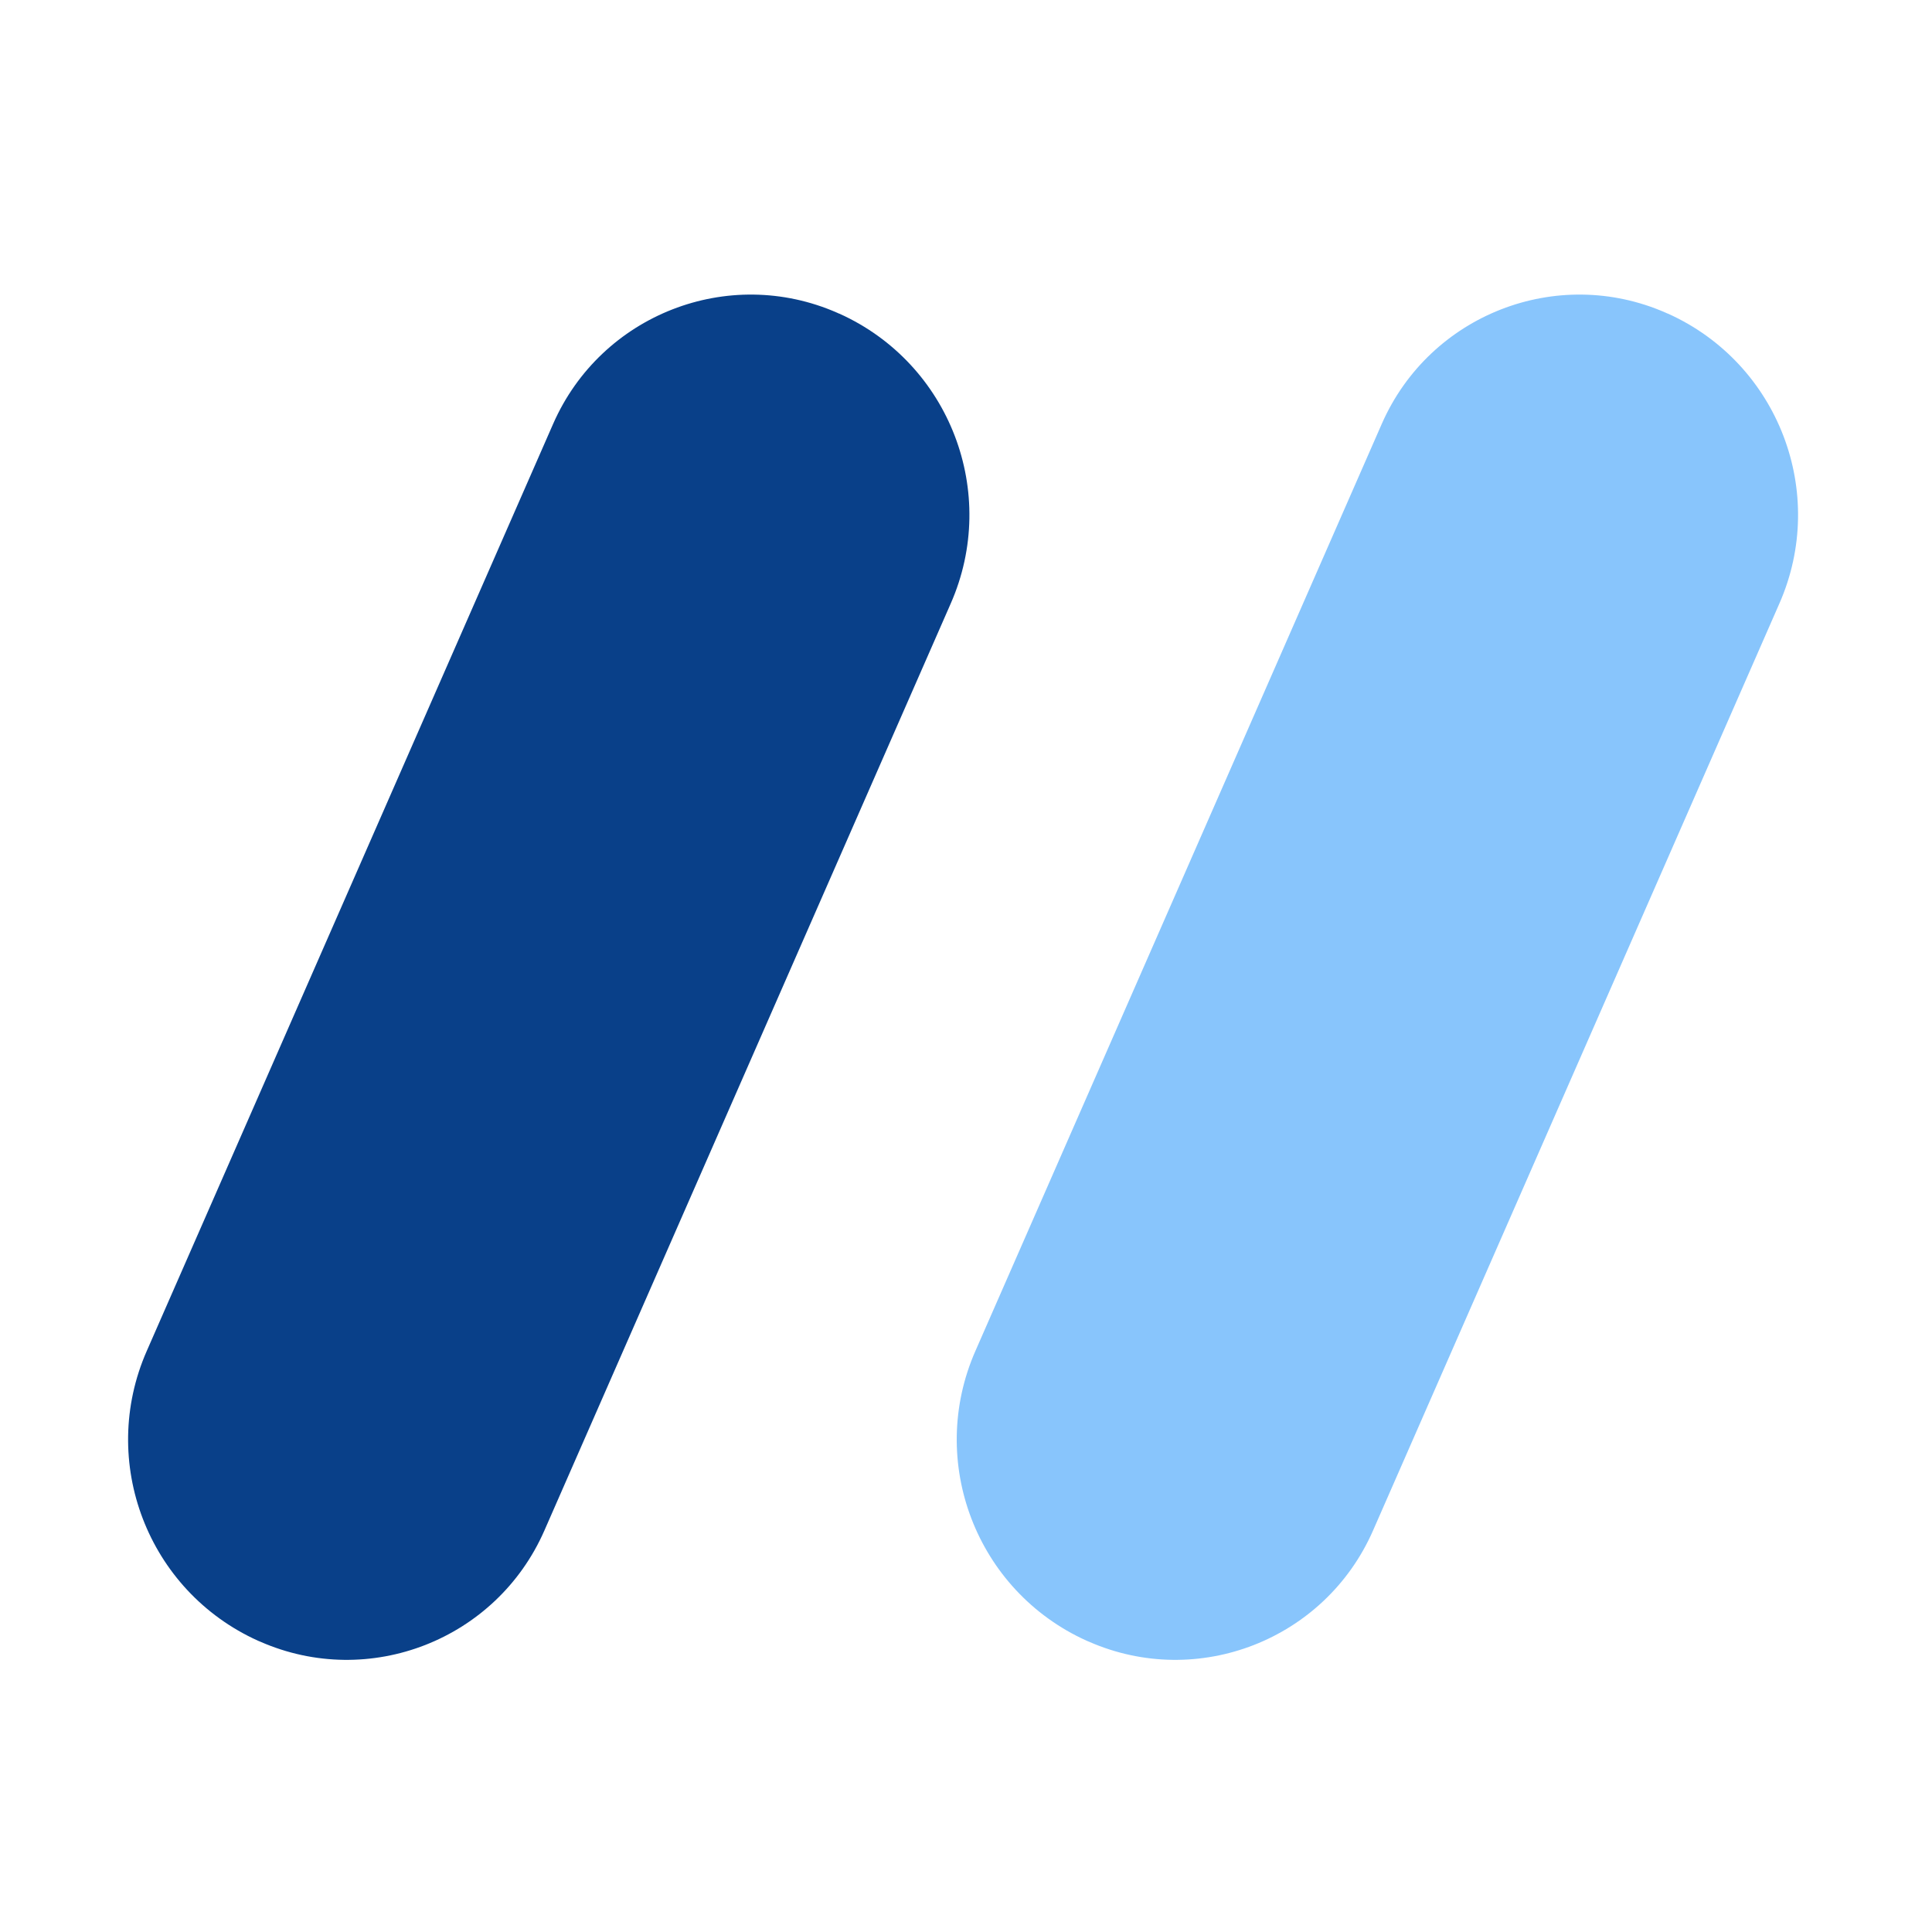
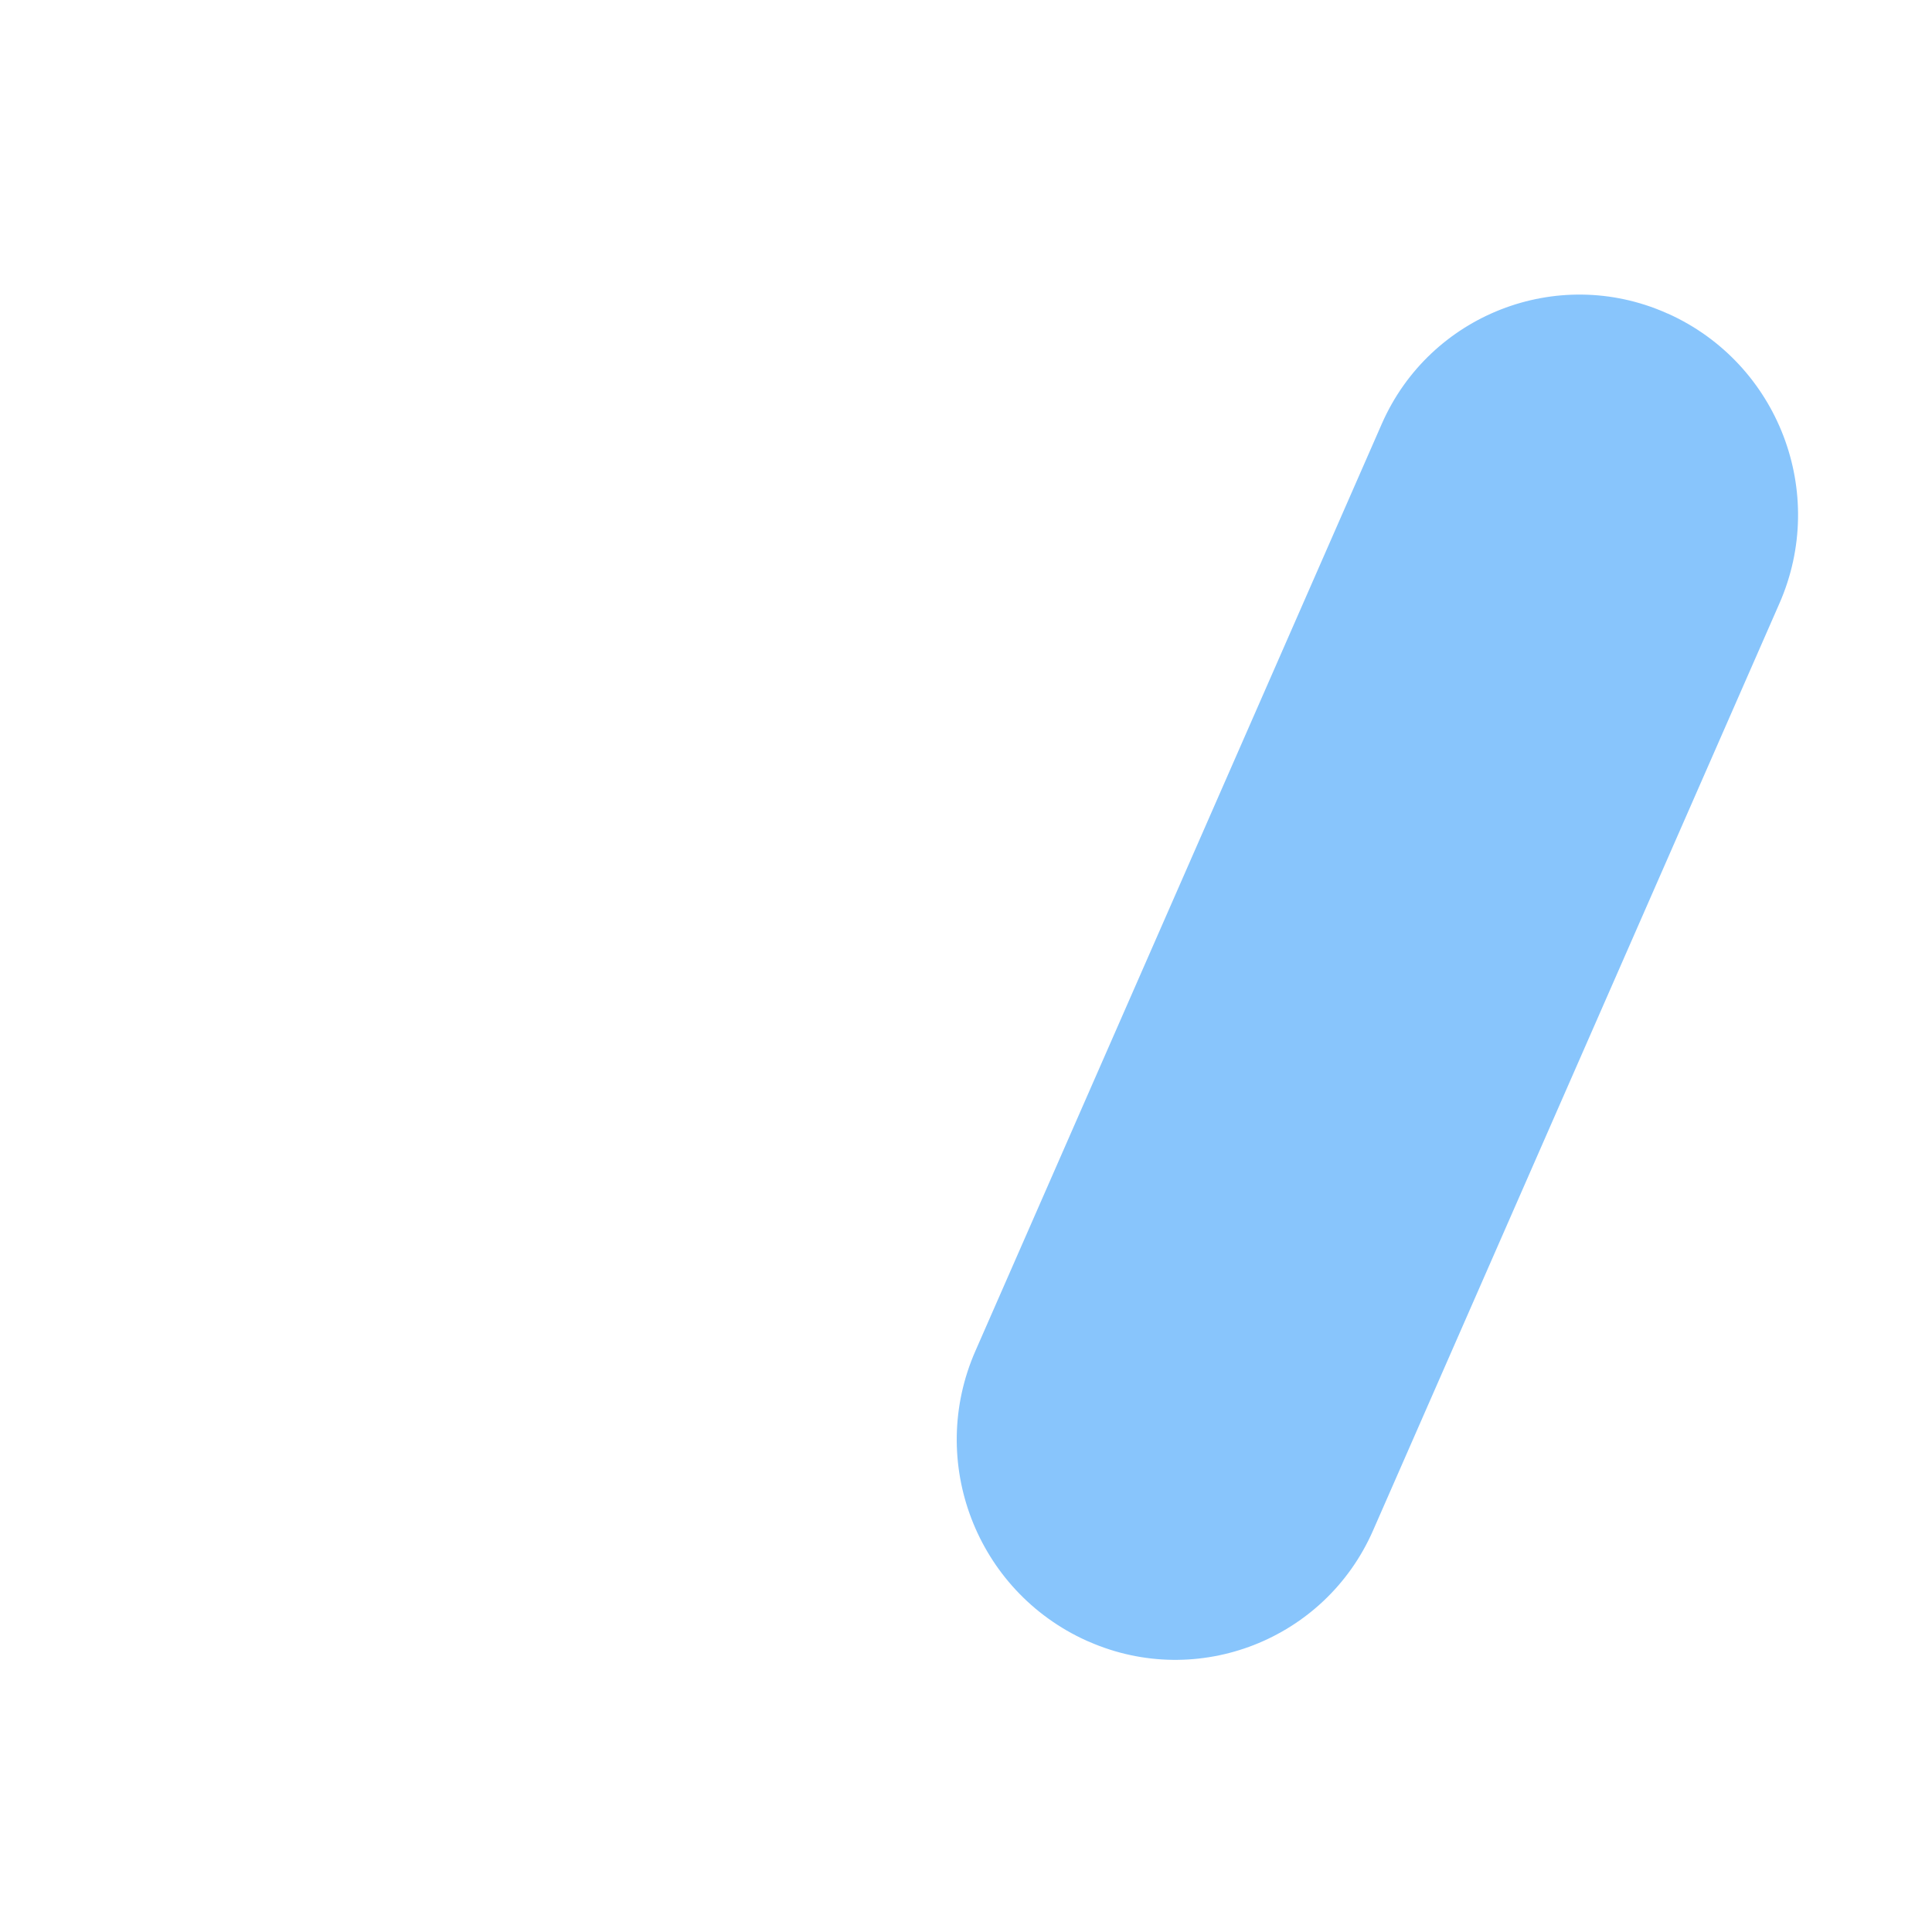
<svg xmlns="http://www.w3.org/2000/svg" t="1739762474313" class="icon" viewBox="0 0 1024 1024" version="1.1" p-id="9687" width="200" height="200">
-   <path d="M136.7 869.6c-58.4-26.4-84.7-94.9-58.9-153.6L293.2 224.6c25.4-57.8 92.8-84.2 150.6-58.8 0.4 0.2 0.8 0.4 1.2 0.5 58.4 26.4 84.7 94.9 58.9 153.6l-215.4 491.4c-25.4 57.8-92.8 84.2-150.6 58.8-0.4-0.2-0.8-0.3-1.2-0.5z" fill="#094089" p-id="9688" />
  <path d="M575.9 869.6c-58.4-26.4-84.7-94.9-58.9-153.6L732.4 224.6c25.4-57.8 92.8-84.2 150.6-58.8 0.4 0.2 0.8 0.4 1.2 0.5 58.4 26.4 84.7 94.9 58.9 153.6l-215.4 491.4c-25.4 57.8-92.8 84.2-150.6 58.8-0.4-0.2-0.8-0.3-1.2-0.5z" fill="#88c5fc" p-id="9689" />
</svg>